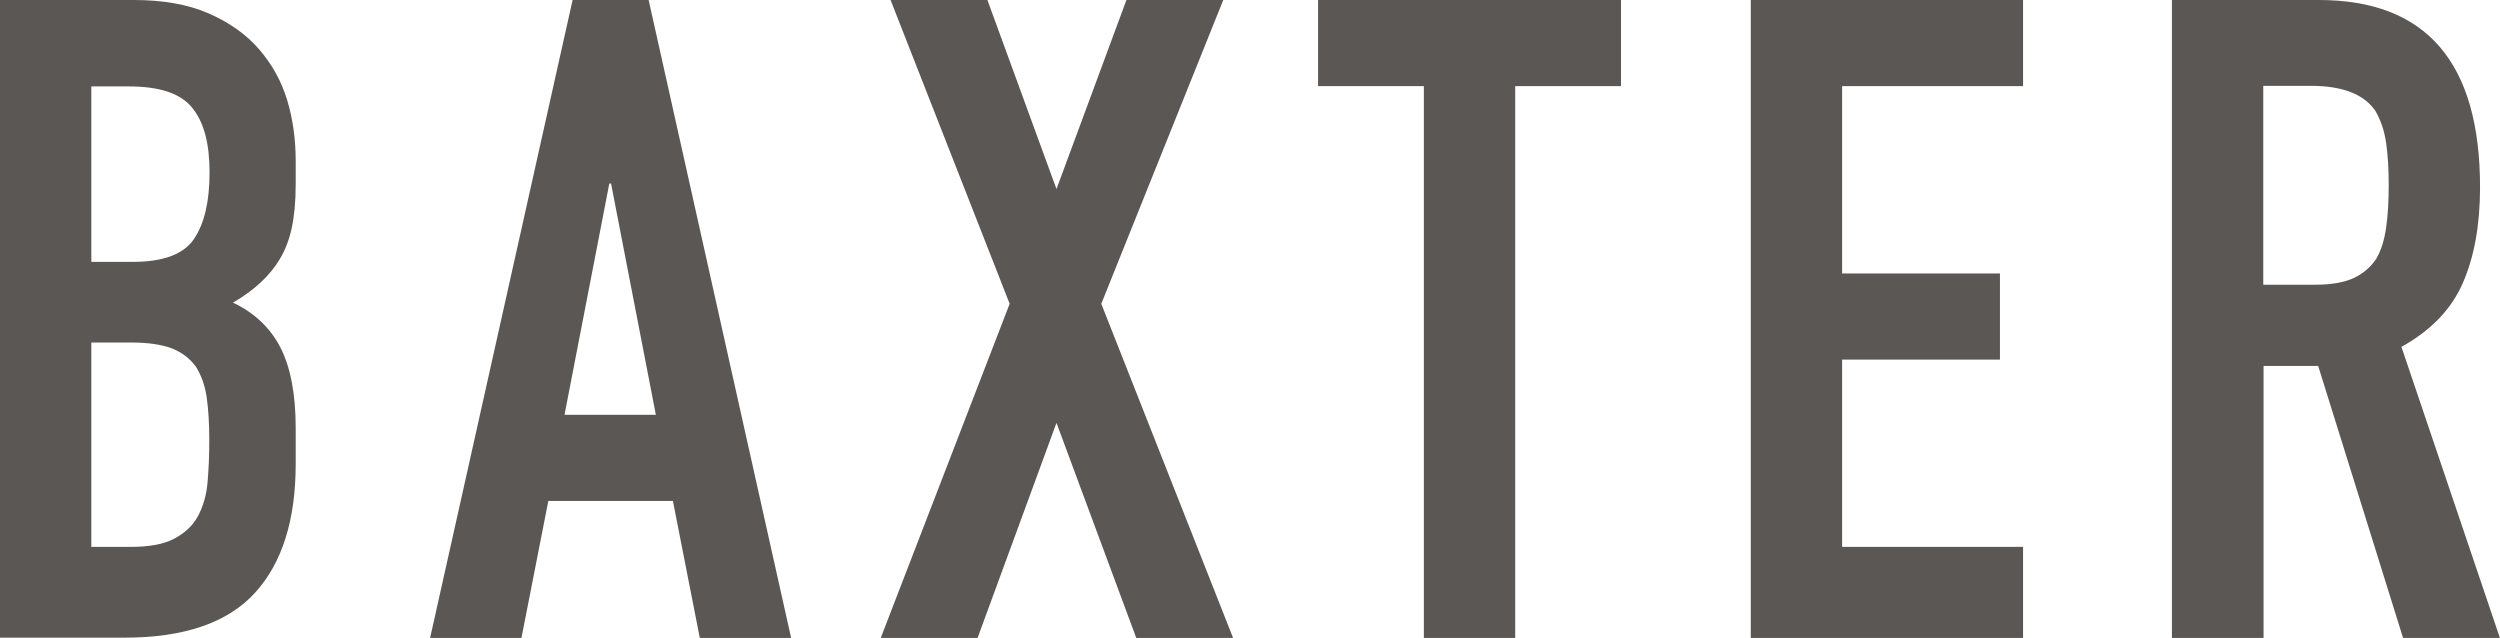
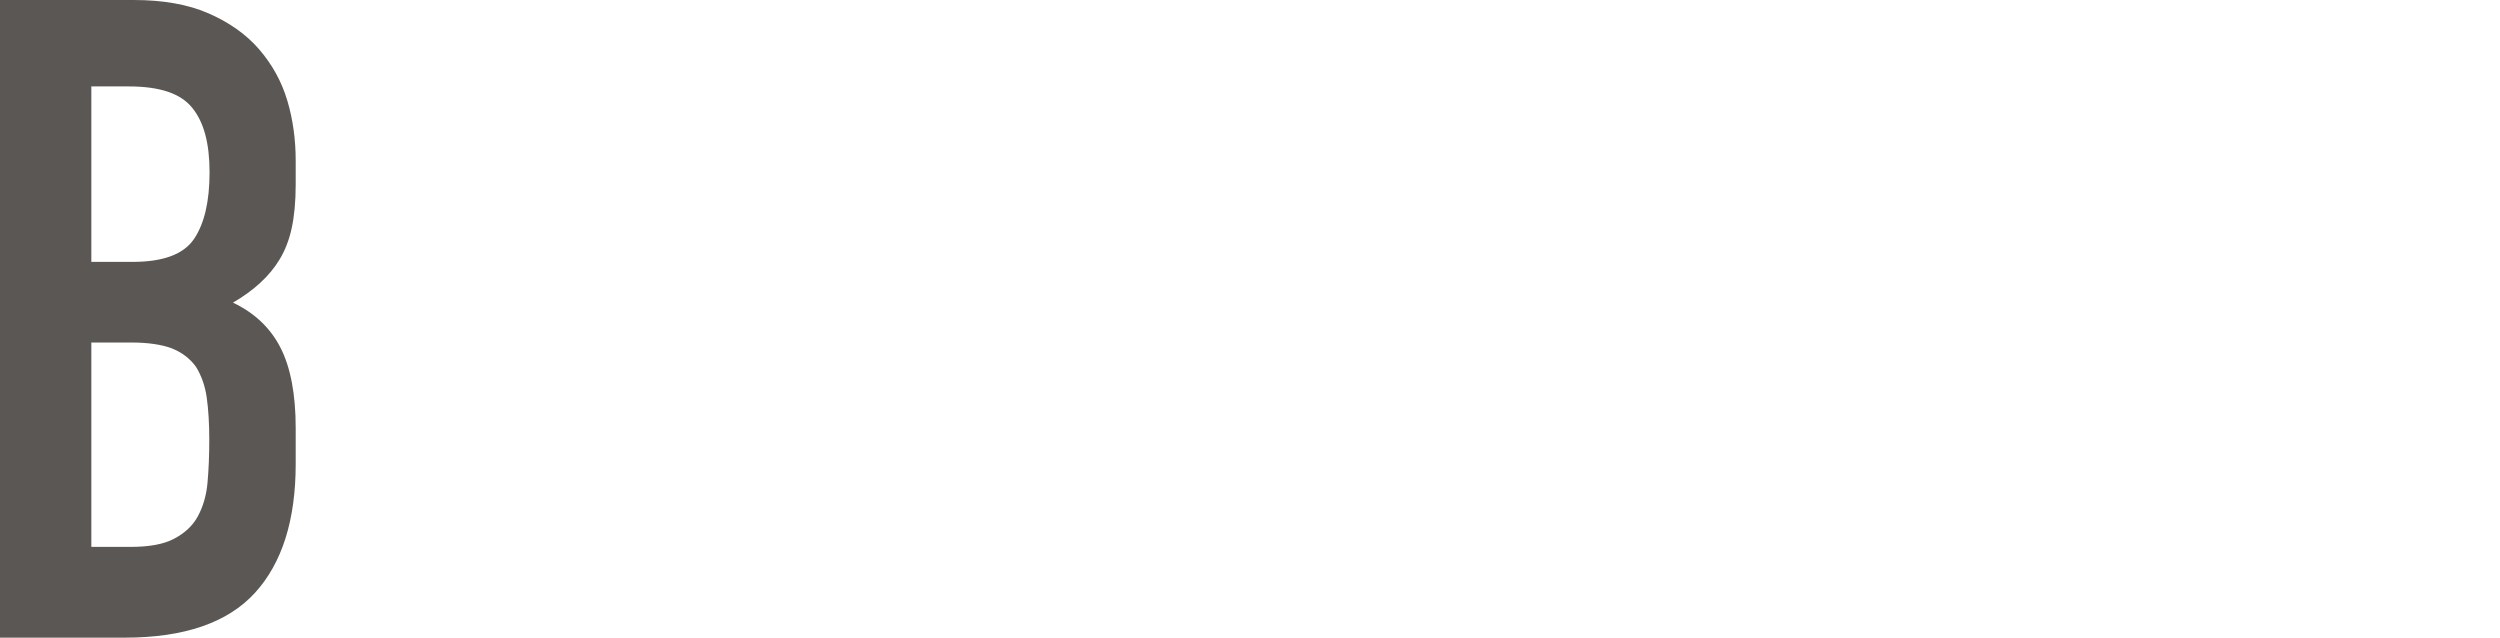
<svg xmlns="http://www.w3.org/2000/svg" id="b" viewBox="0 0 86.49 22.07">
  <g id="c">
    <g>
      <path d="M0,22.07V0H4.62c1.01,0,1.88,.15,2.59,.46,.71,.31,1.3,.72,1.75,1.24,.45,.52,.78,1.11,.98,1.78,.2,.67,.29,1.37,.29,2.09v.81c0,.6-.05,1.11-.14,1.52-.09,.41-.23,.77-.42,1.08-.35,.58-.89,1.07-1.61,1.49,.74,.35,1.29,.87,1.64,1.55,.35,.68,.53,1.61,.53,2.79v1.24c0,1.94-.47,3.43-1.41,4.46-.94,1.03-2.44,1.55-4.51,1.55H0ZM3.16,2.98v6.08h1.43c1.05,0,1.76-.26,2.12-.79,.36-.53,.54-1.3,.54-2.31s-.2-1.74-.6-2.23c-.4-.5-1.13-.74-2.19-.74h-1.3Zm0,8.87v7.07h1.36c.64,0,1.14-.09,1.5-.28,.36-.19,.64-.44,.82-.77s.3-.72,.34-1.18c.04-.45,.06-.95,.06-1.49s-.03-1.04-.09-1.46c-.06-.41-.19-.76-.37-1.05-.21-.29-.49-.5-.84-.64-.35-.13-.82-.2-1.4-.2h-1.4Z" fill="#5b5754" />
-       <path d="M14.88,22.07L19.81,0h2.63l4.93,22.07h-3.16l-.93-4.74h-4.31l-.93,4.74h-3.16Zm7.81-7.72l-1.55-8h-.06l-1.55,8h3.16Z" fill="#5b5754" />
-       <path d="M30.47,22.07l4.46-11.56L30.81,0h3.35l2.39,6.54,2.42-6.54h3.35l-4.22,10.51,4.56,11.56h-3.35l-2.76-7.44-2.73,7.44h-3.35Z" fill="#5b5754" />
-       <path d="M49.26,22.07V2.98h-3.66V0h10.48V2.98h-3.66V22.07h-3.16Z" fill="#5b5754" />
-       <path d="M60.57,22.07V0h9.42V2.98h-6.26v6.48h5.46v2.98h-5.46v6.48h6.26v3.16h-9.42Z" fill="#5b5754" />
-       <path d="M75.14,22.07V0h5.08c3.72,0,5.58,2.16,5.58,6.48,0,1.3-.2,2.41-.6,3.32-.4,.91-1.11,1.64-2.12,2.2l3.41,10.08h-3.35l-2.94-9.42h-1.89v9.42h-3.16Zm3.16-19.1v6.88h1.8c.56,0,1-.08,1.33-.23,.33-.16,.59-.38,.78-.67,.17-.29,.28-.65,.34-1.07,.06-.42,.09-.91,.09-1.47s-.03-1.05-.09-1.47c-.06-.42-.19-.79-.37-1.1-.39-.58-1.14-.87-2.23-.87h-1.64Z" fill="#5b5754" />
    </g>
  </g>
</svg>